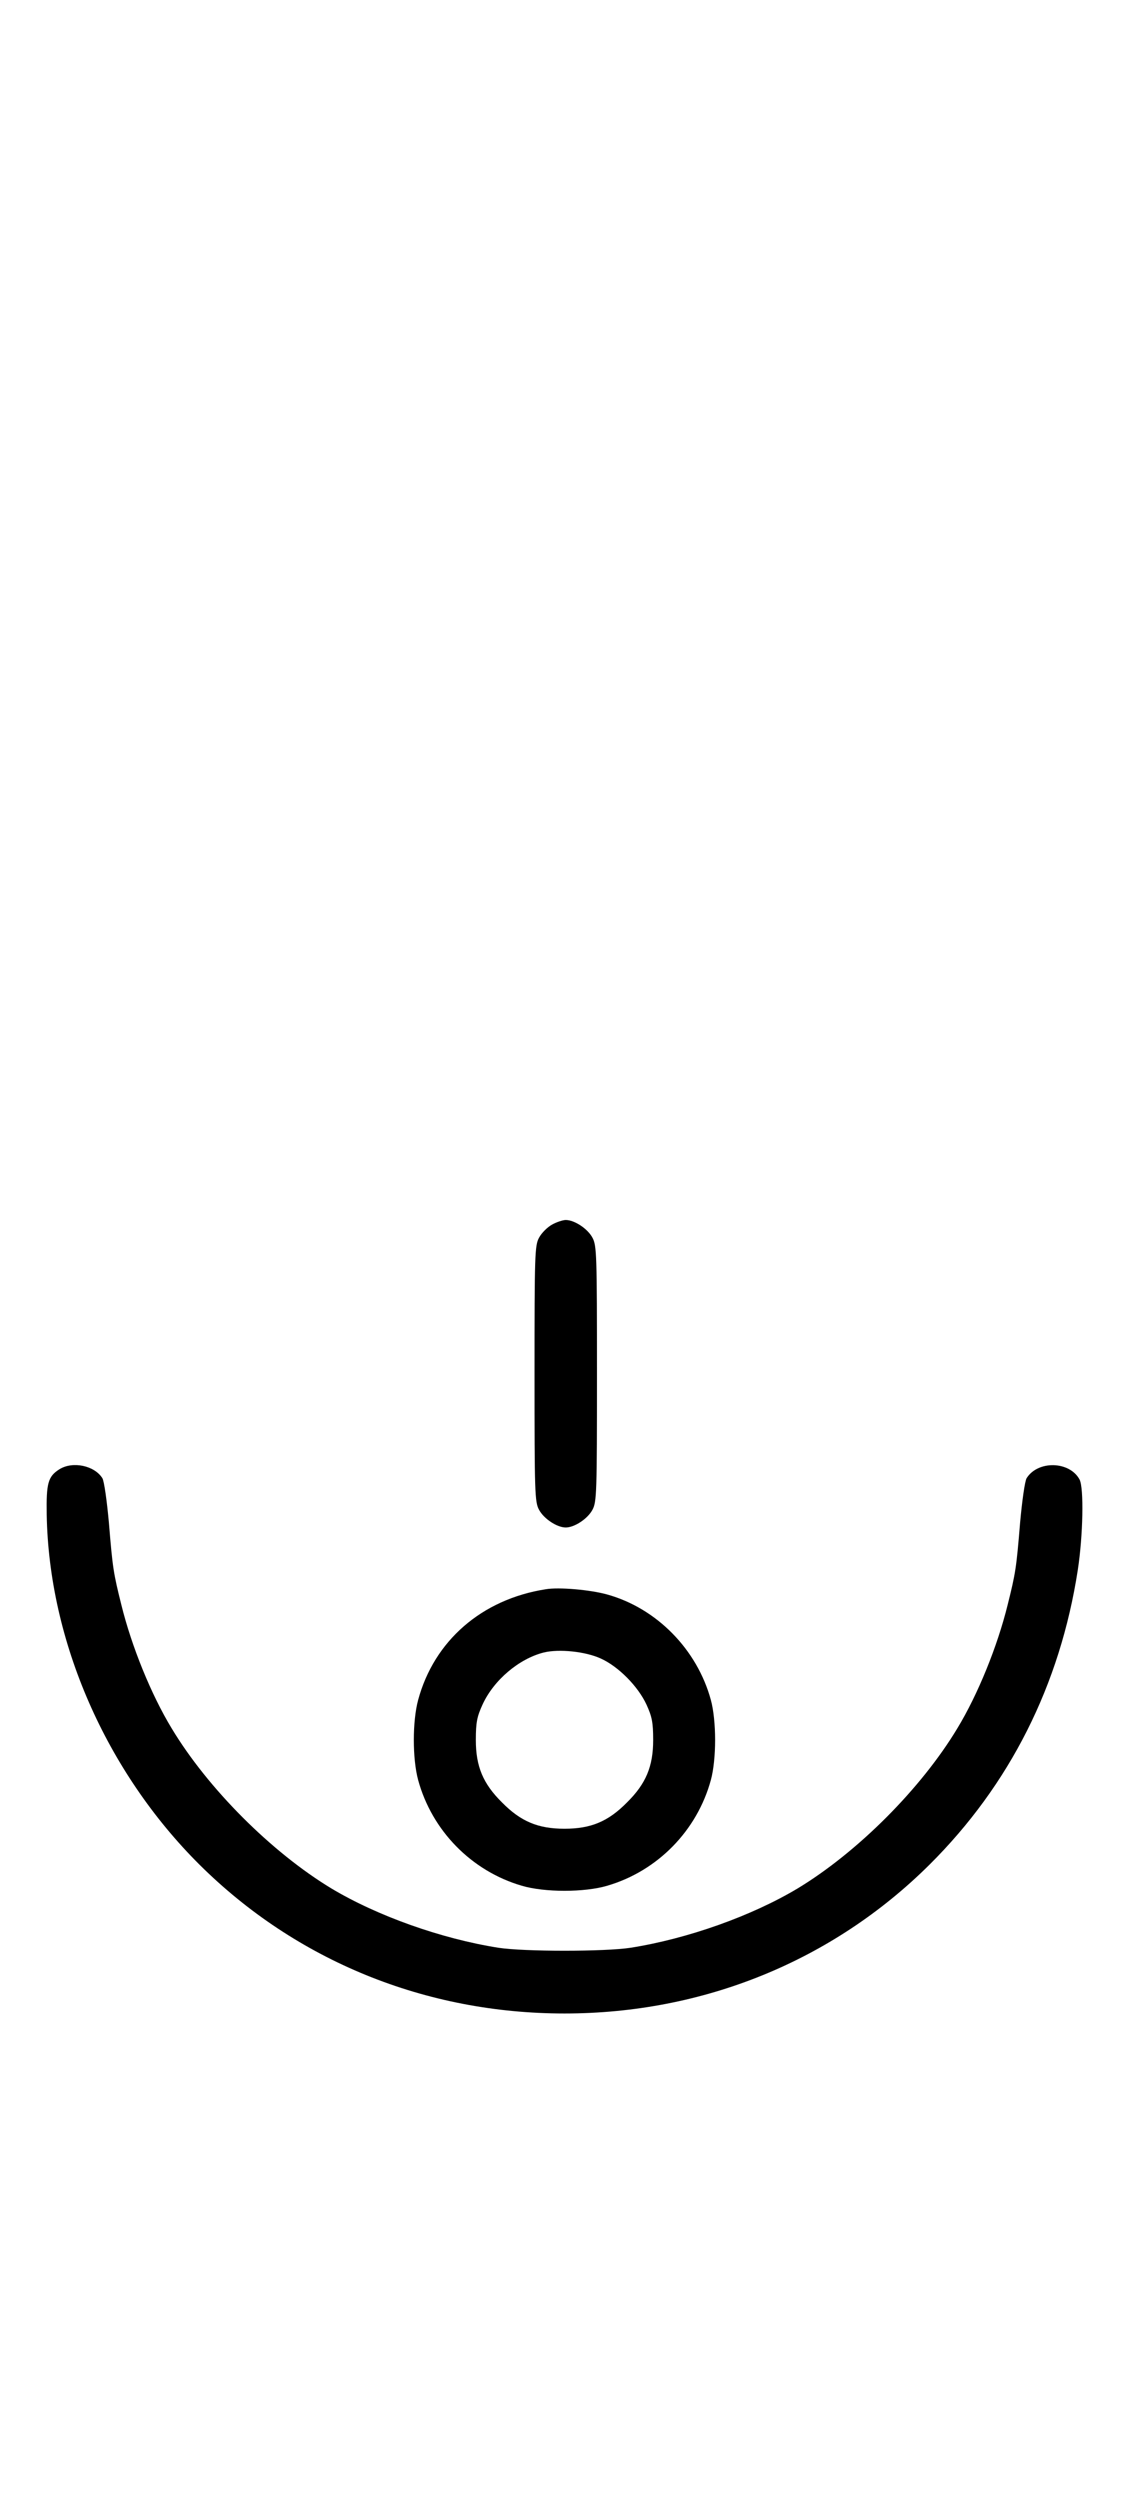
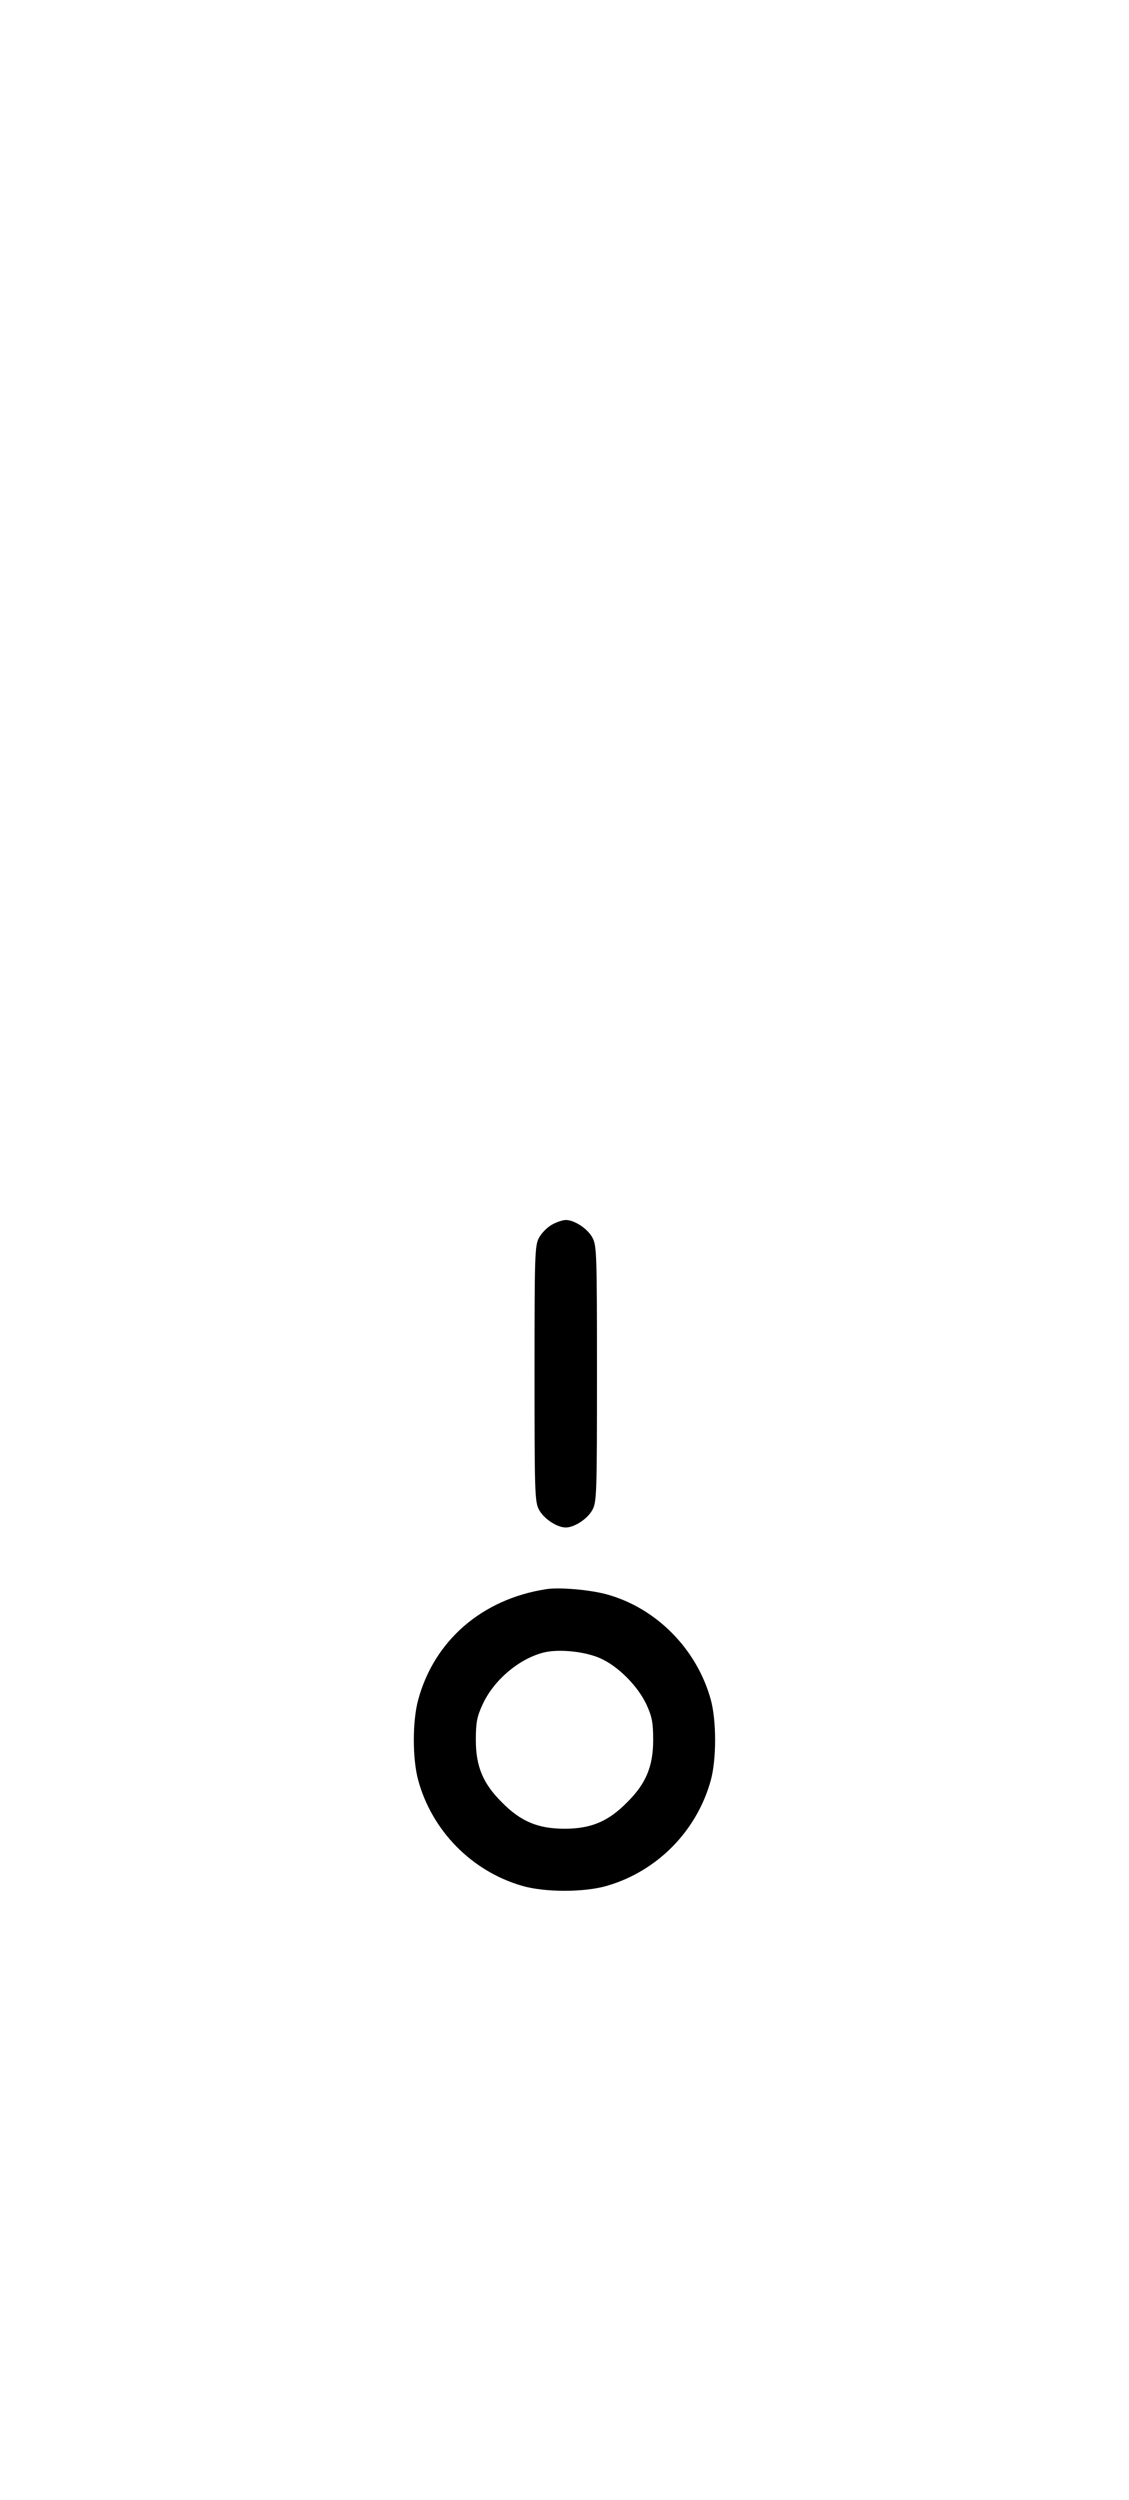
<svg xmlns="http://www.w3.org/2000/svg" version="1.0" width="452pt" height="1000pt" viewBox="0 0 452 1000" preserveAspectRatio="xMidYMid meet">
  <g transform="translate(0,1000) scale(0.1,-0.1)" fill="#000000" stroke="none">
    <path d="M2211 5102 c-19 -10 -43 -34 -53 -53 -17 -31 -18 -69 -18 -544 0 -475 1 -513 18 -544 19 -36 72 -71 107 -71 35 0 88 35 107 71 17 31 18 69 18 544 0 475 -1 513 -18 544 -19 36 -72 71 -107 71 -11 0 -36 -8 -54 -18z" />
-     <path d="M238 4123 c-46 -29 -53 -56 -51 -182 9 -506 237 -1027 612 -1400 387 -384 904 -595 1461 -595 557 0 1074 211 1461 595 322 320 523 719 594 1179 21 137 25 328 7 362 -40 74 -167 77 -212 5 -7 -12 -18 -90 -26 -178 -15 -182 -18 -201 -50 -329 -41 -166 -119 -358 -201 -493 -145 -241 -400 -496 -640 -641 -184 -110 -440 -201 -668 -237 -103 -16 -427 -16 -530 0 -228 36 -484 127 -668 237 -240 145 -495 400 -640 641 -82 135 -160 327 -201 493 -32 128 -35 147 -50 329 -8 88 -19 166 -26 178 -32 51 -119 69 -172 36z" />
    <path d="M2185 3643 c-256 -40 -447 -206 -511 -443 -23 -86 -23 -234 0 -320 55 -202 213 -364 415 -423 91 -27 251 -27 342 0 202 59 360 221 415 423 11 40 17 101 17 160 0 59 -6 120 -17 160 -55 202 -217 367 -415 422 -68 19 -194 30 -246 21z m220 -277 c71 -32 149 -111 183 -184 22 -48 27 -71 27 -142 0 -106 -29 -175 -105 -250 -75 -76 -144 -105 -250 -105 -106 0 -175 29 -250 105 -76 75 -105 144 -105 250 0 71 5 94 27 142 45 98 146 183 245 208 61 15 167 4 228 -24z" />
  </g>
</svg>